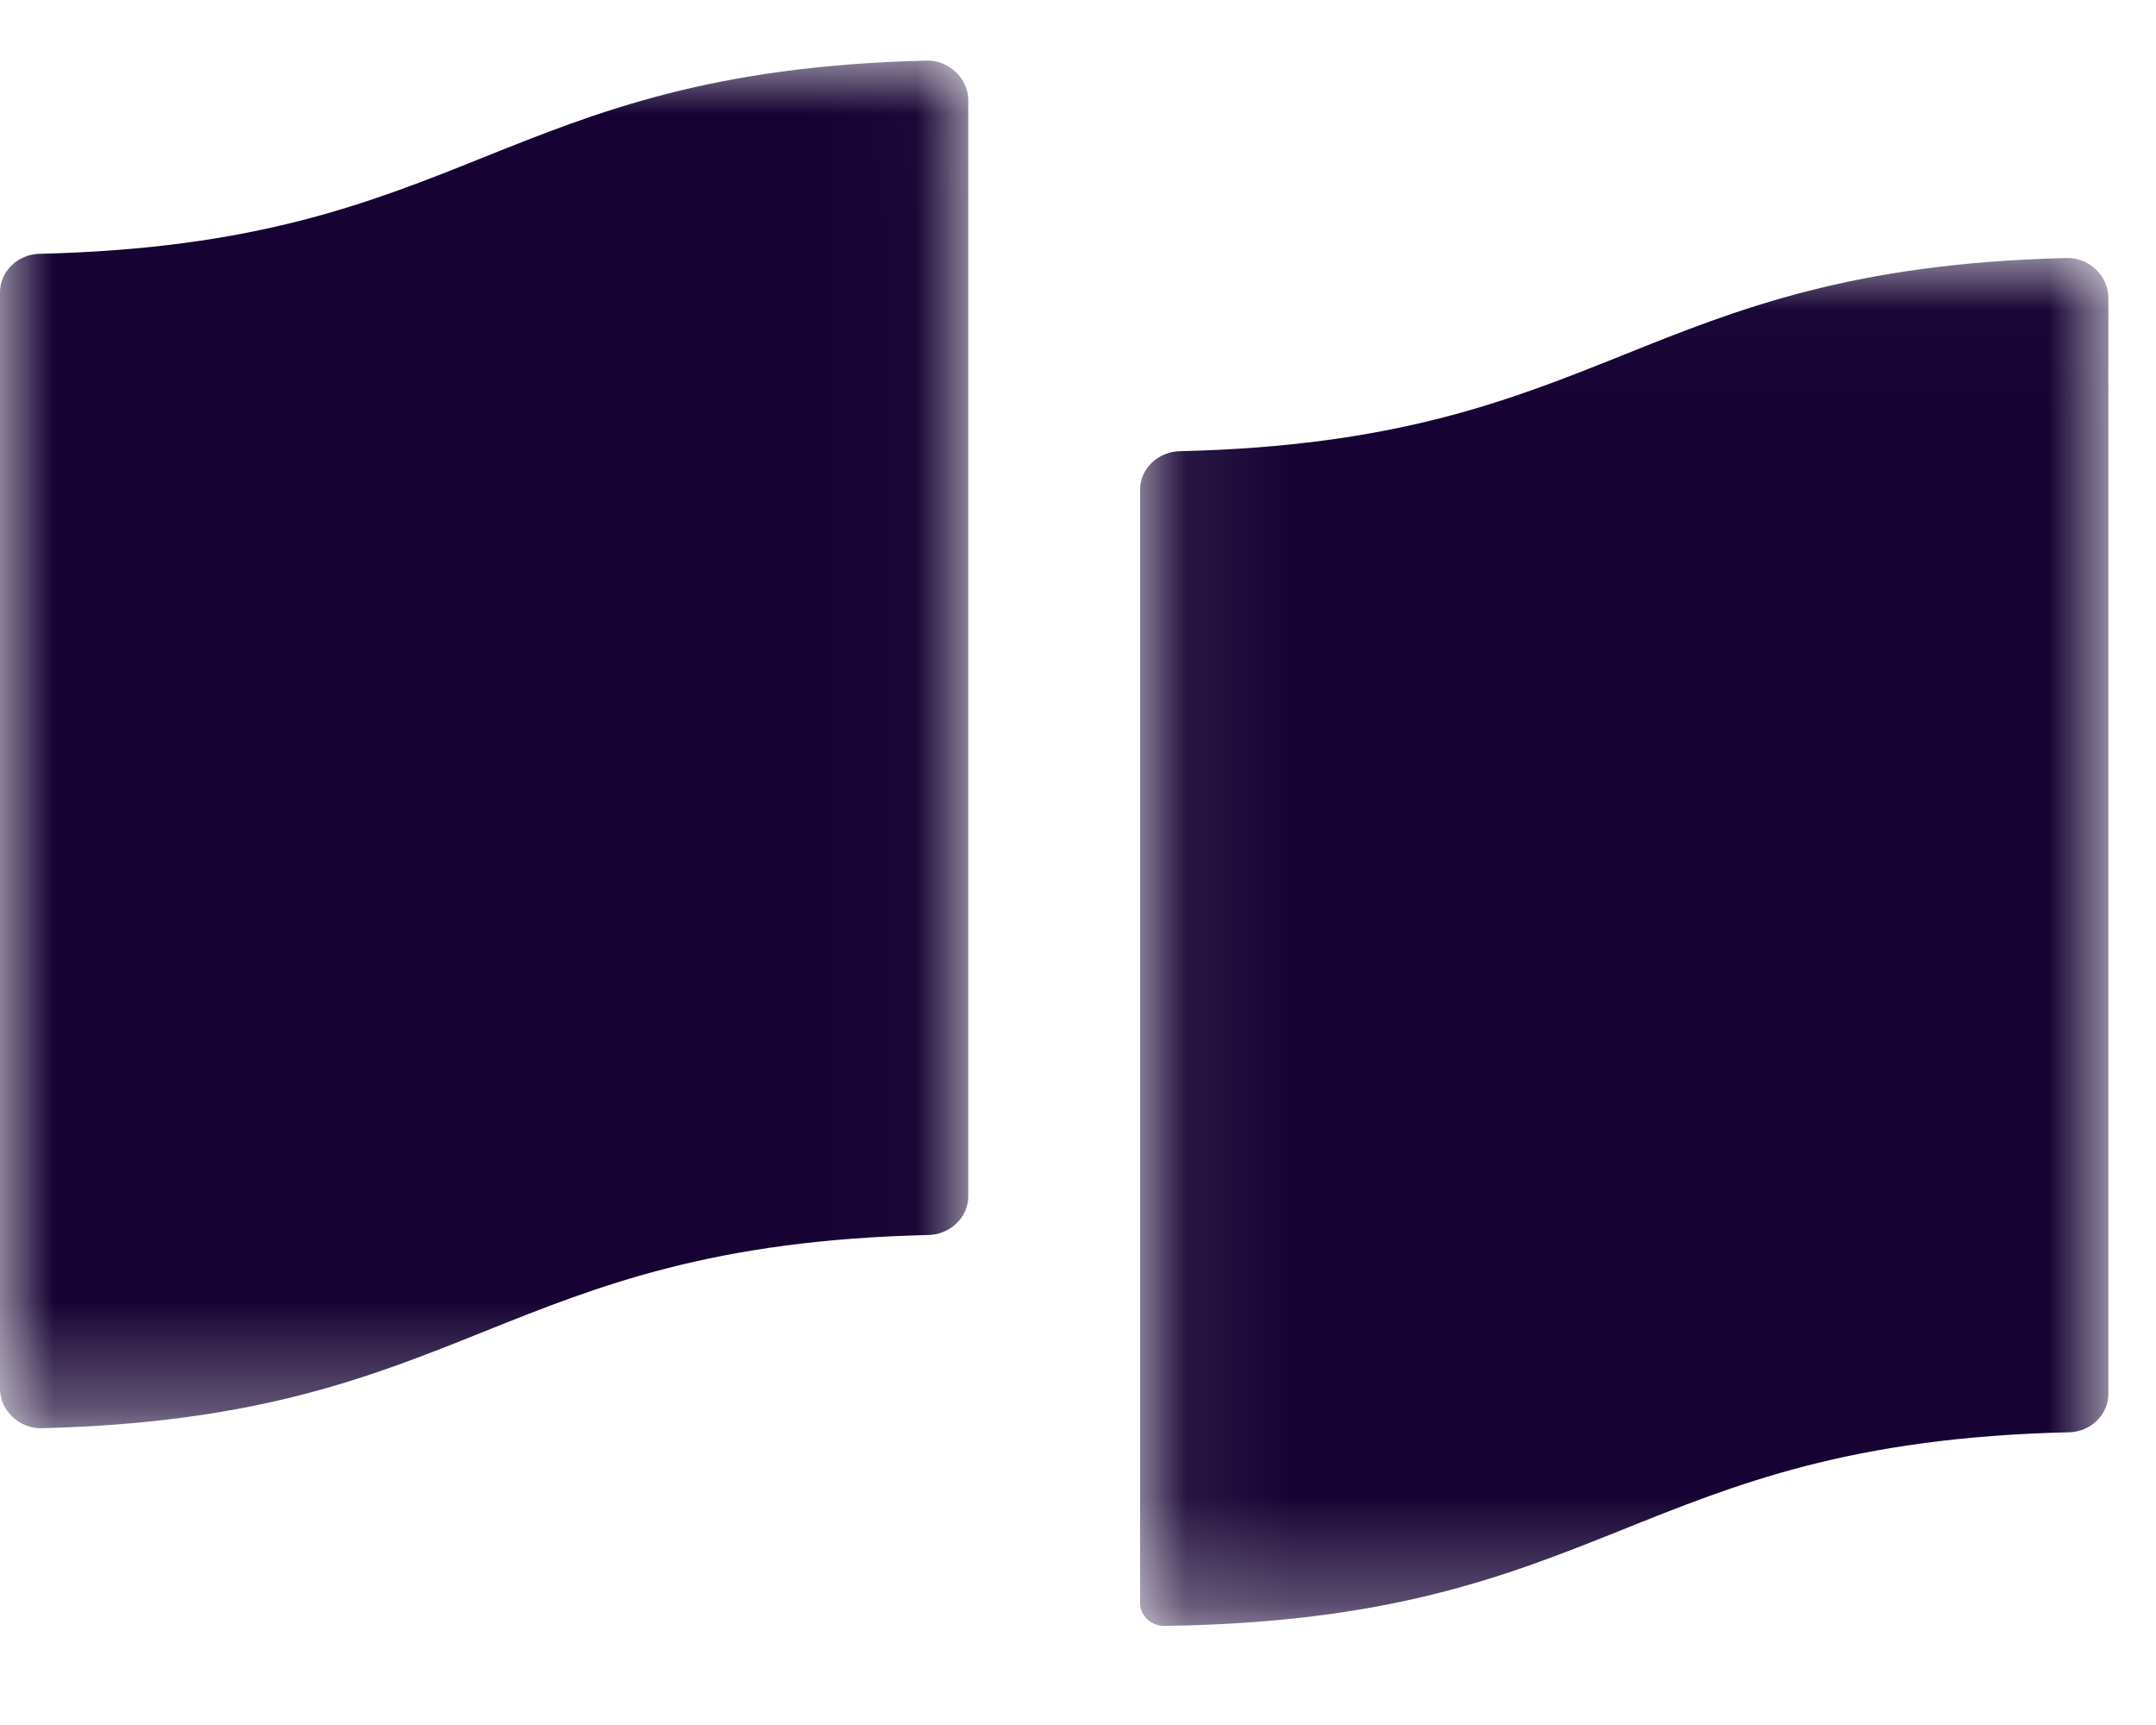
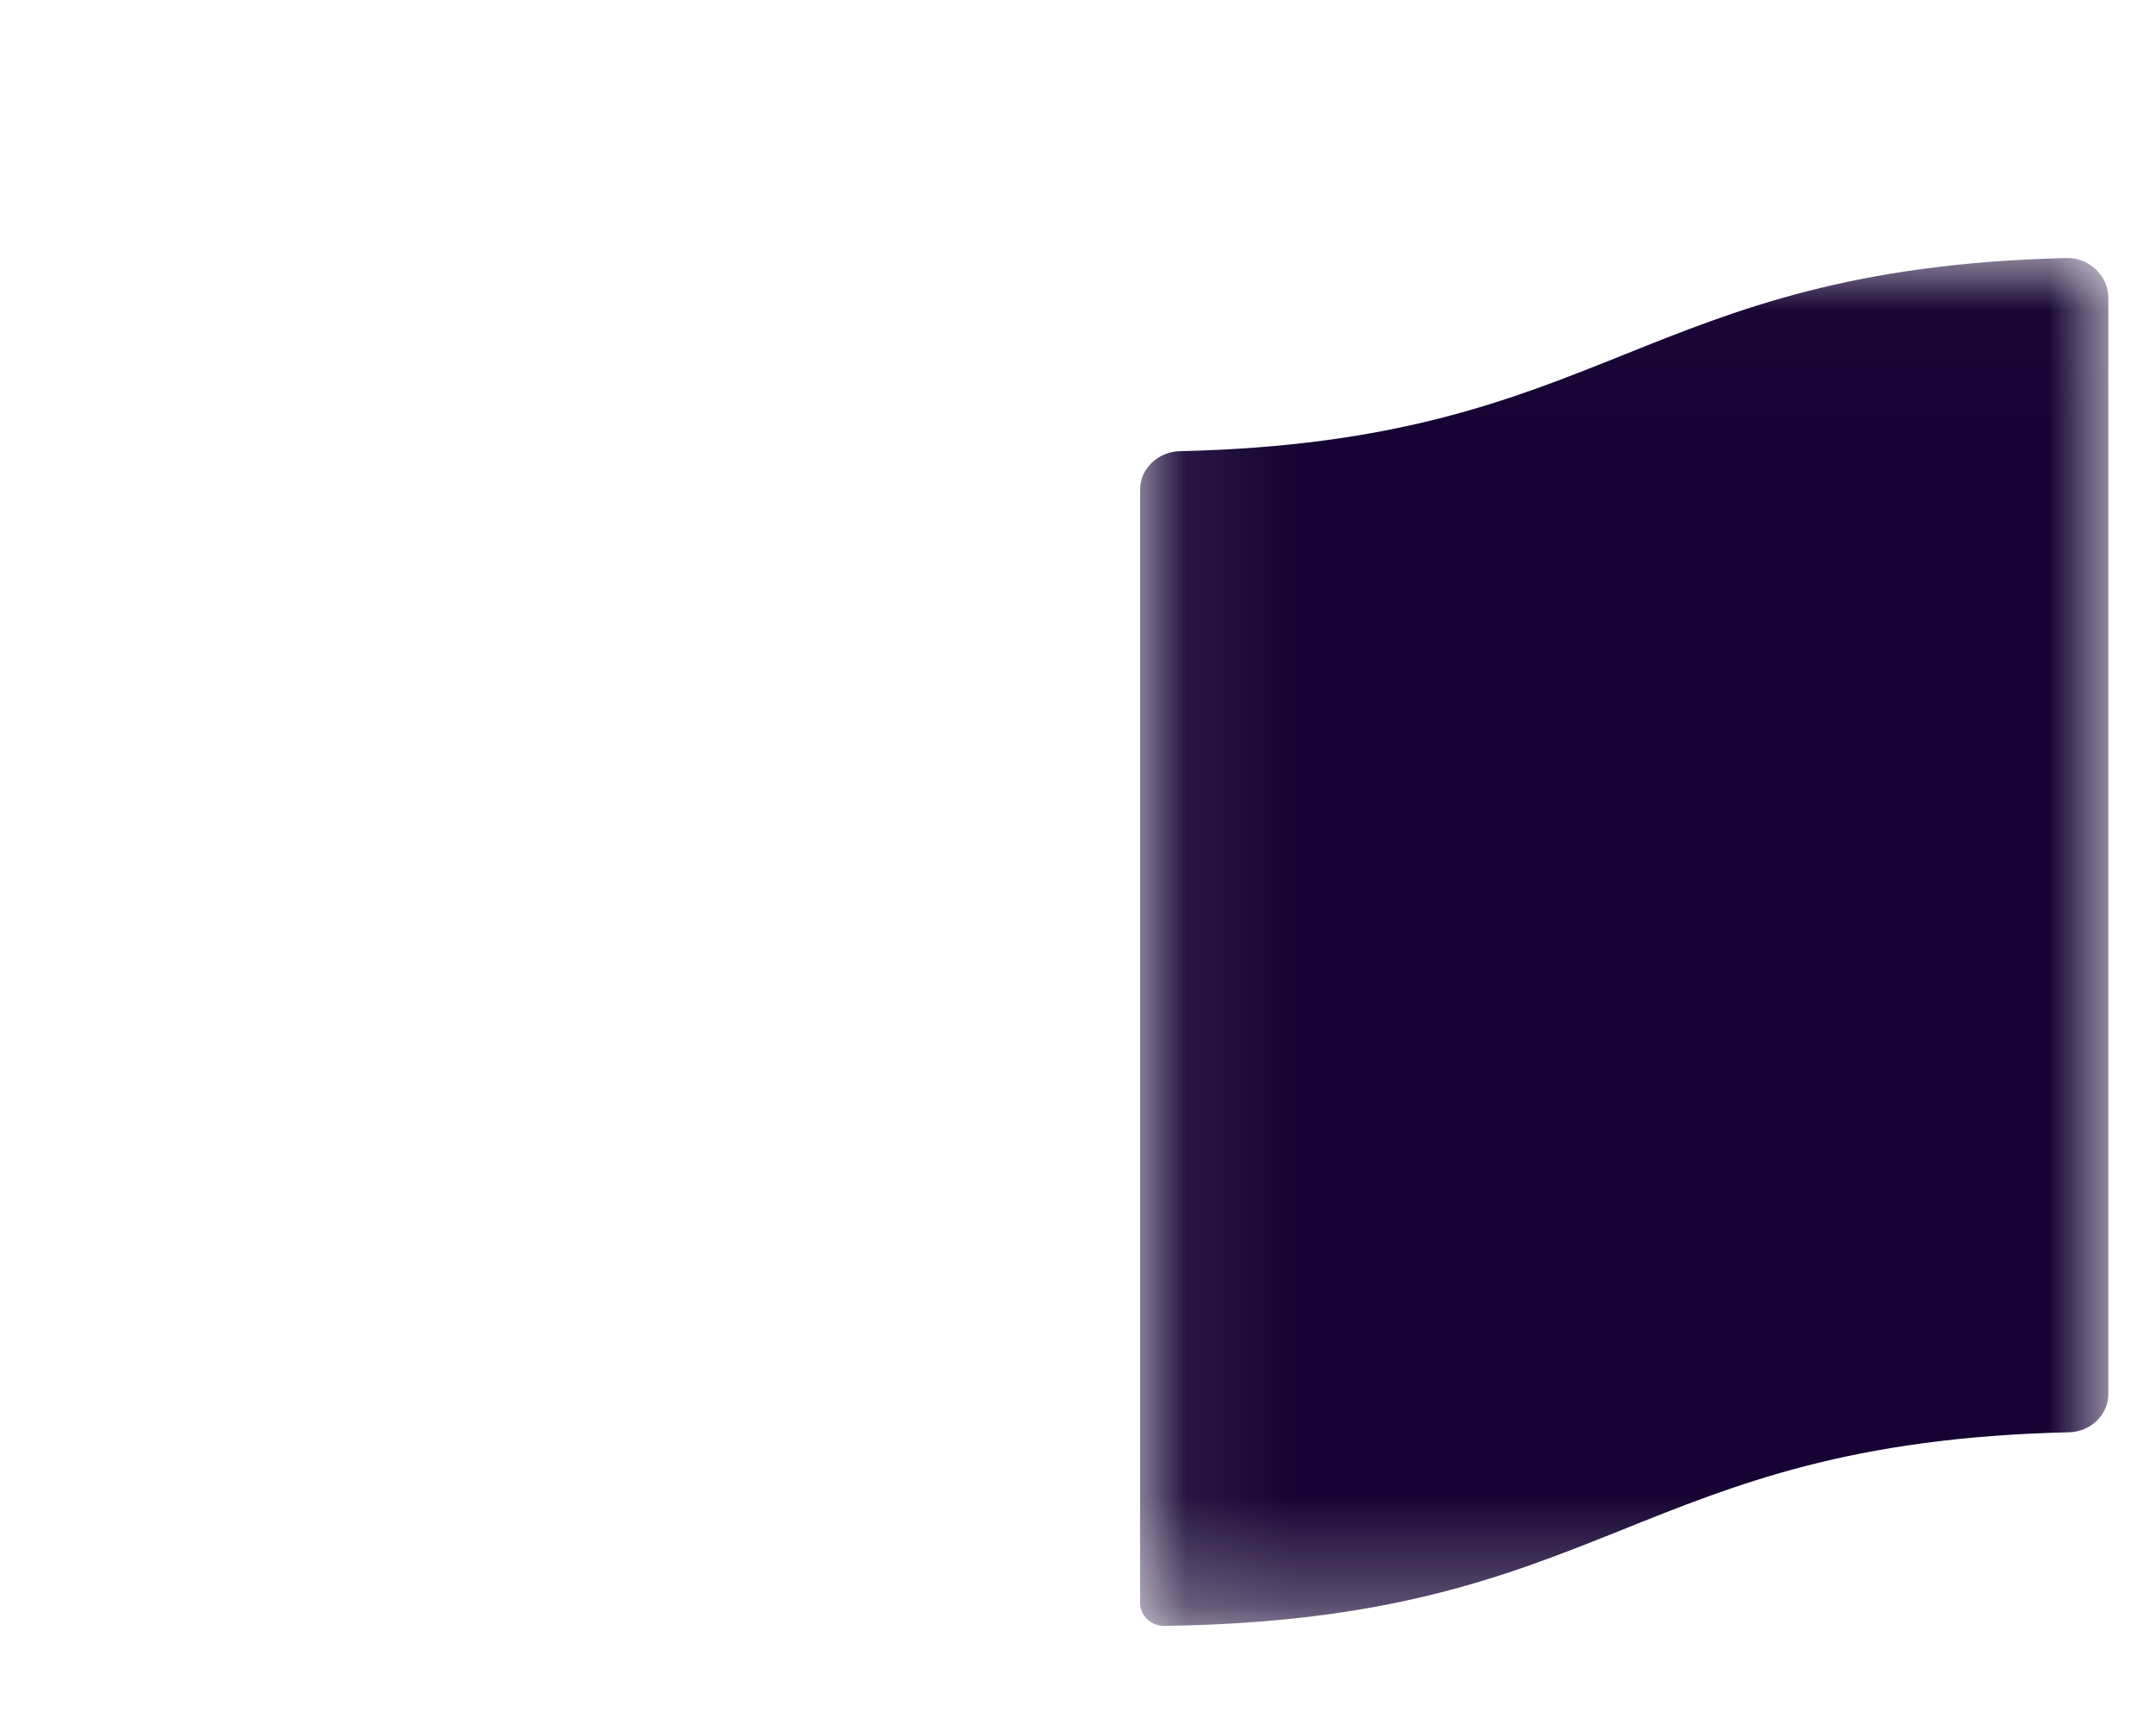
<svg xmlns="http://www.w3.org/2000/svg" xmlns:xlink="http://www.w3.org/1999/xlink" width="20px" height="16px" viewBox="0 0 20 16" version="1.1">
  <title>Logo/PAF Copy 2</title>
  <desc>Created with Sketch.</desc>
  <defs>
    <polygon id="path-1" points="0.076 0.018 9.058 0.018 9.058 12.706 0.076 12.706" />
-     <polygon id="path-3" points="0 0.003 8.982 0.003 8.982 12.688 0 12.688" />
  </defs>
  <g id="Symbols" stroke="none" stroke-width="1" fill="none" fill-rule="evenodd">
    <g id="Element/Footer" transform="translate(-1269, -575)">
      <g id="Group">
        <g id="Logo/PAF-Copy-2" transform="translate(1269, 575.512)">
          <g id="Group-7">
            <g id="Group-3" transform="translate(10.5, 1.863)">
              <mask id="mask-2" fill="white">
                <use xlink:href="#path-1" />
              </mask>
              <g id="Clip-2" />
              <path d="M8.672,0.018 C4.682,0.115 4.446,1.718 0.444,1.81 C0.246,1.814 0.076,1.97 0.076,2.166 L0.076,9.076 L0.076,10.887 L0.076,12.497 C0.076,12.612 0.182,12.707 0.298,12.706 C4.447,12.649 4.635,11.004 8.691,10.91 C8.889,10.907 9.058,10.751 9.058,10.555 L9.058,0.385 C9.058,0.181 8.877,0.013 8.672,0.018" id="Fill-1" fill="#160333" fill-rule="nonzero" mask="url(#mask-2)" />
            </g>
            <g id="Group-6" transform="translate(0, 0.047)">
              <mask id="mask-4" fill="white">
                <use xlink:href="#path-3" />
              </mask>
              <g id="Clip-5" />
              <path d="M8.595,0.003 C4.606,0.1 4.369,1.702 0.367,1.795 C0.169,1.799 -0,1.955 -0,2.151 L-0,12.322 C-0,12.525 0.181,12.693 0.386,12.688 C4.376,12.59 4.613,10.988 8.615,10.896 C8.811,10.891 8.982,10.735 8.982,10.539 L8.982,0.369 C8.982,0.166 8.8,-0.002 8.595,0.003" id="Fill-4" fill="#160333" fill-rule="nonzero" mask="url(#mask-4)" />
            </g>
          </g>
        </g>
      </g>
    </g>
  </g>
</svg>